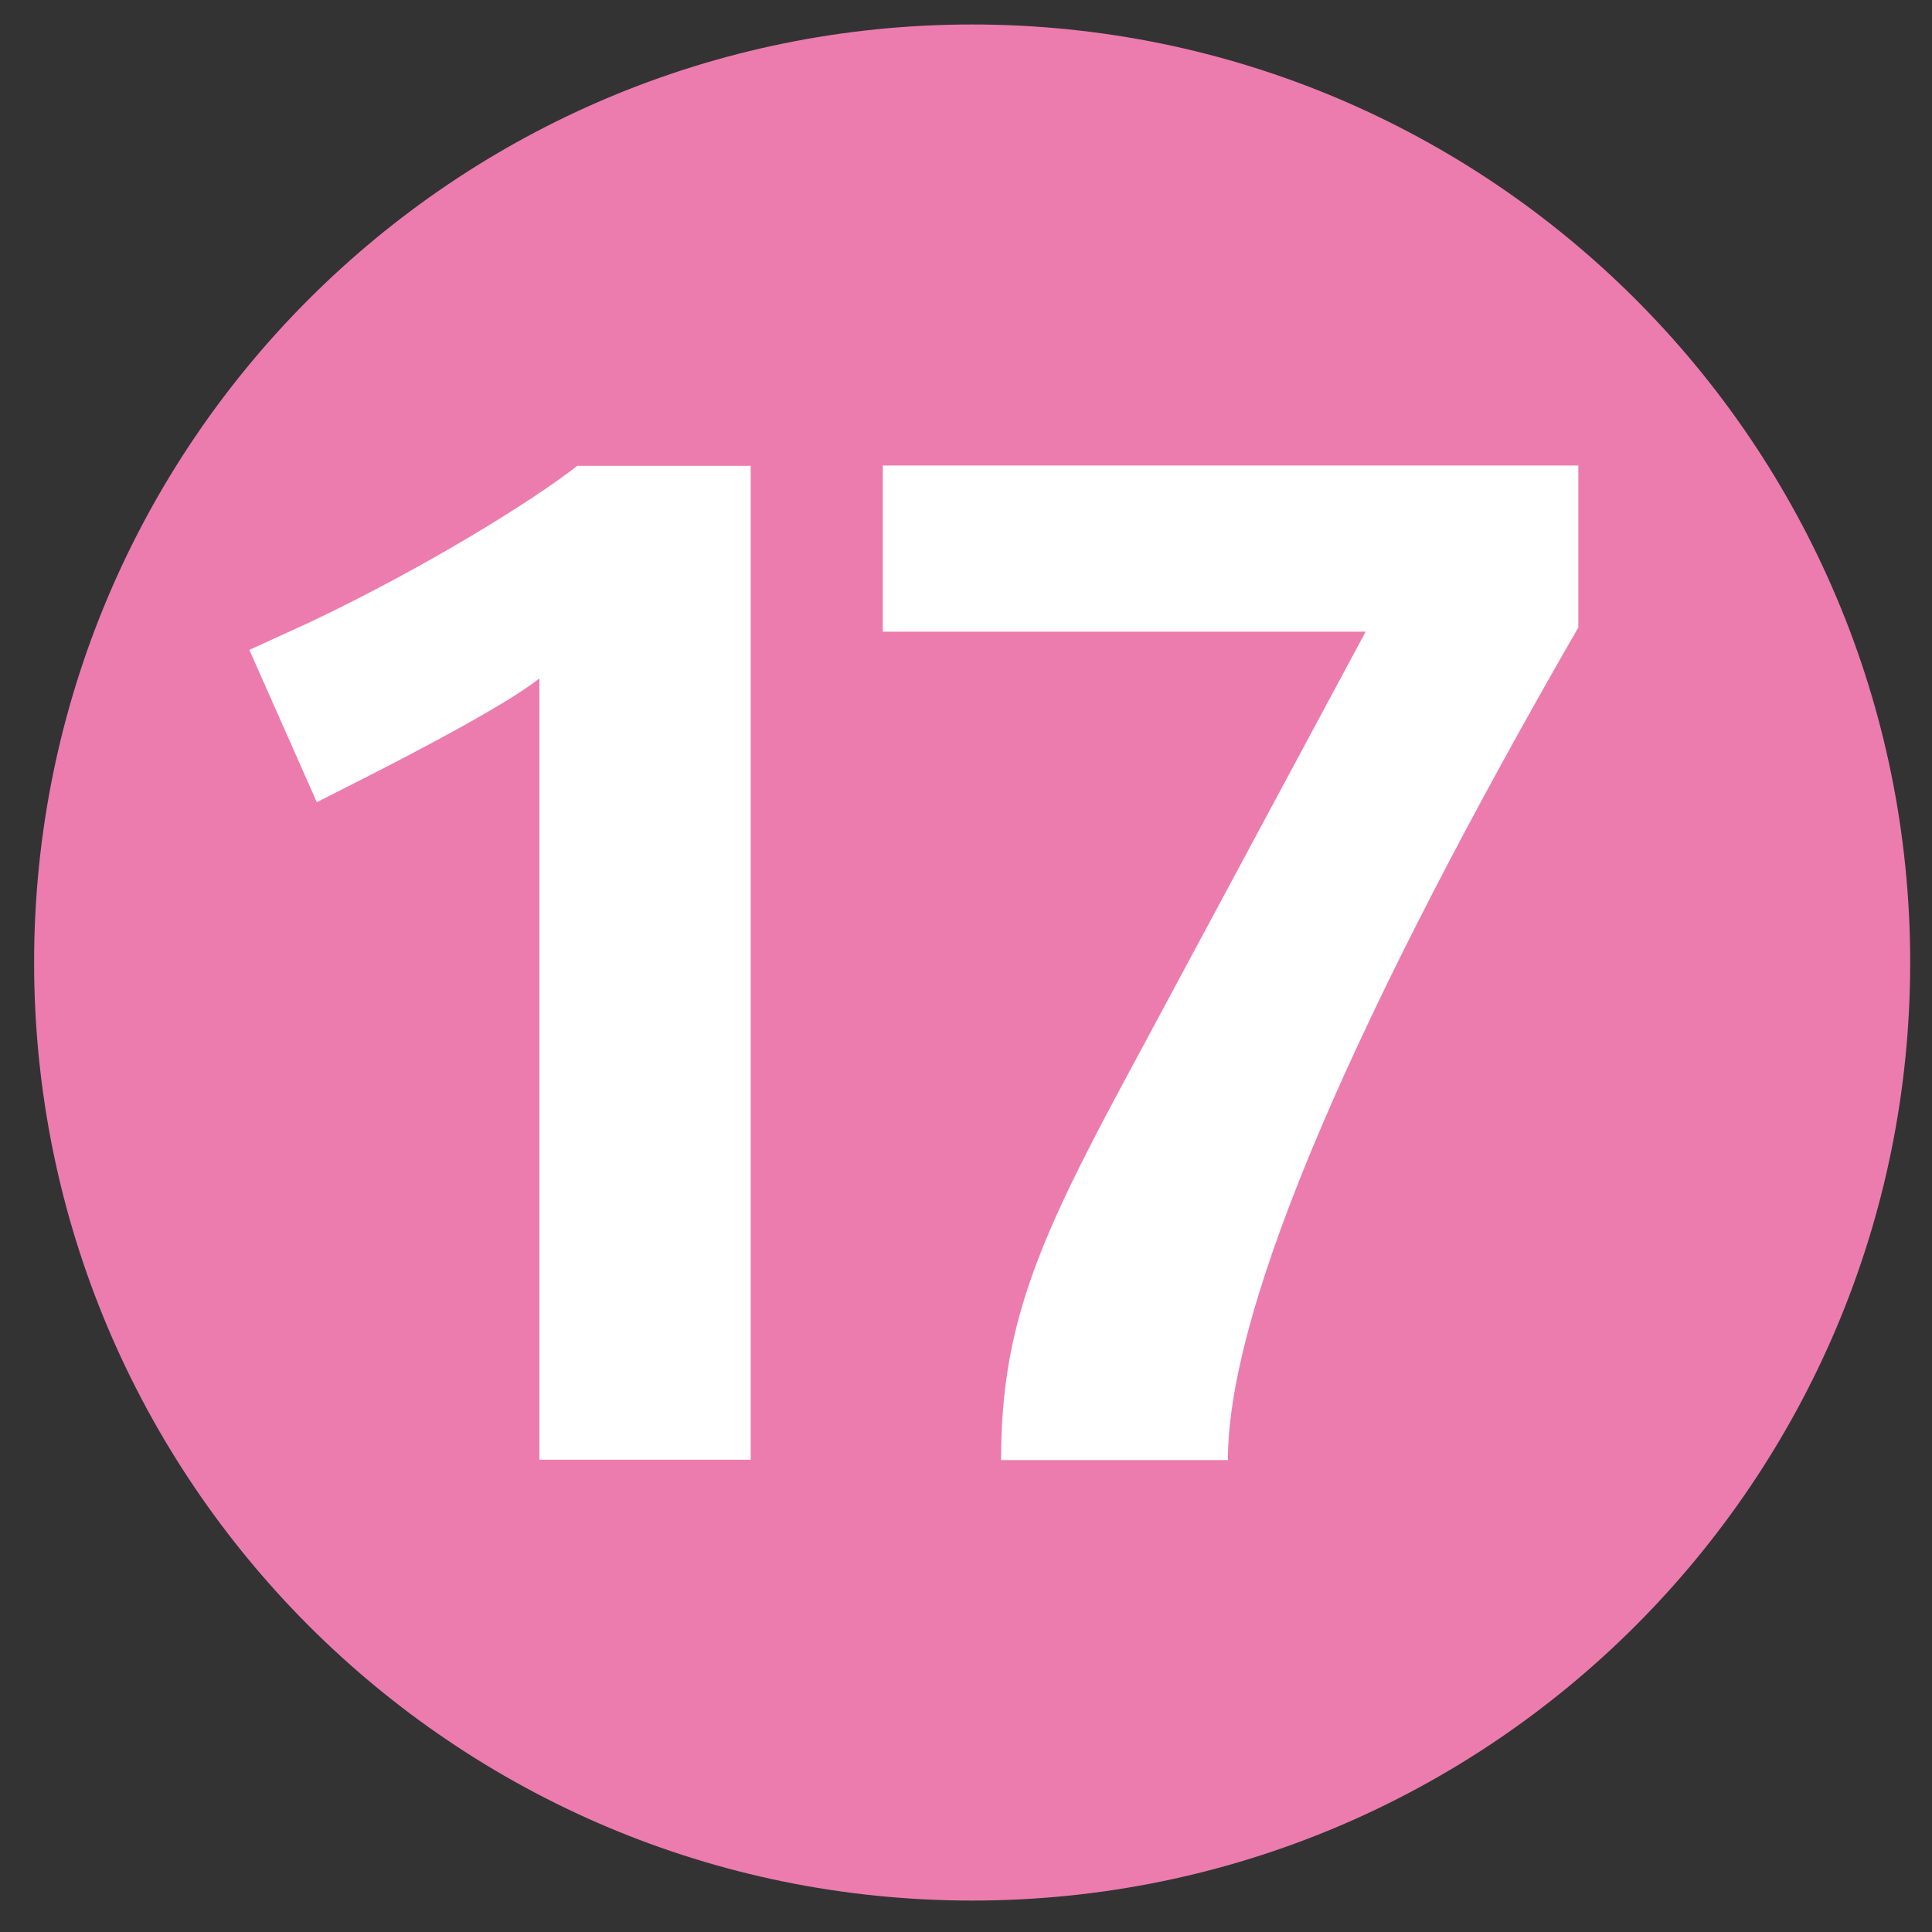
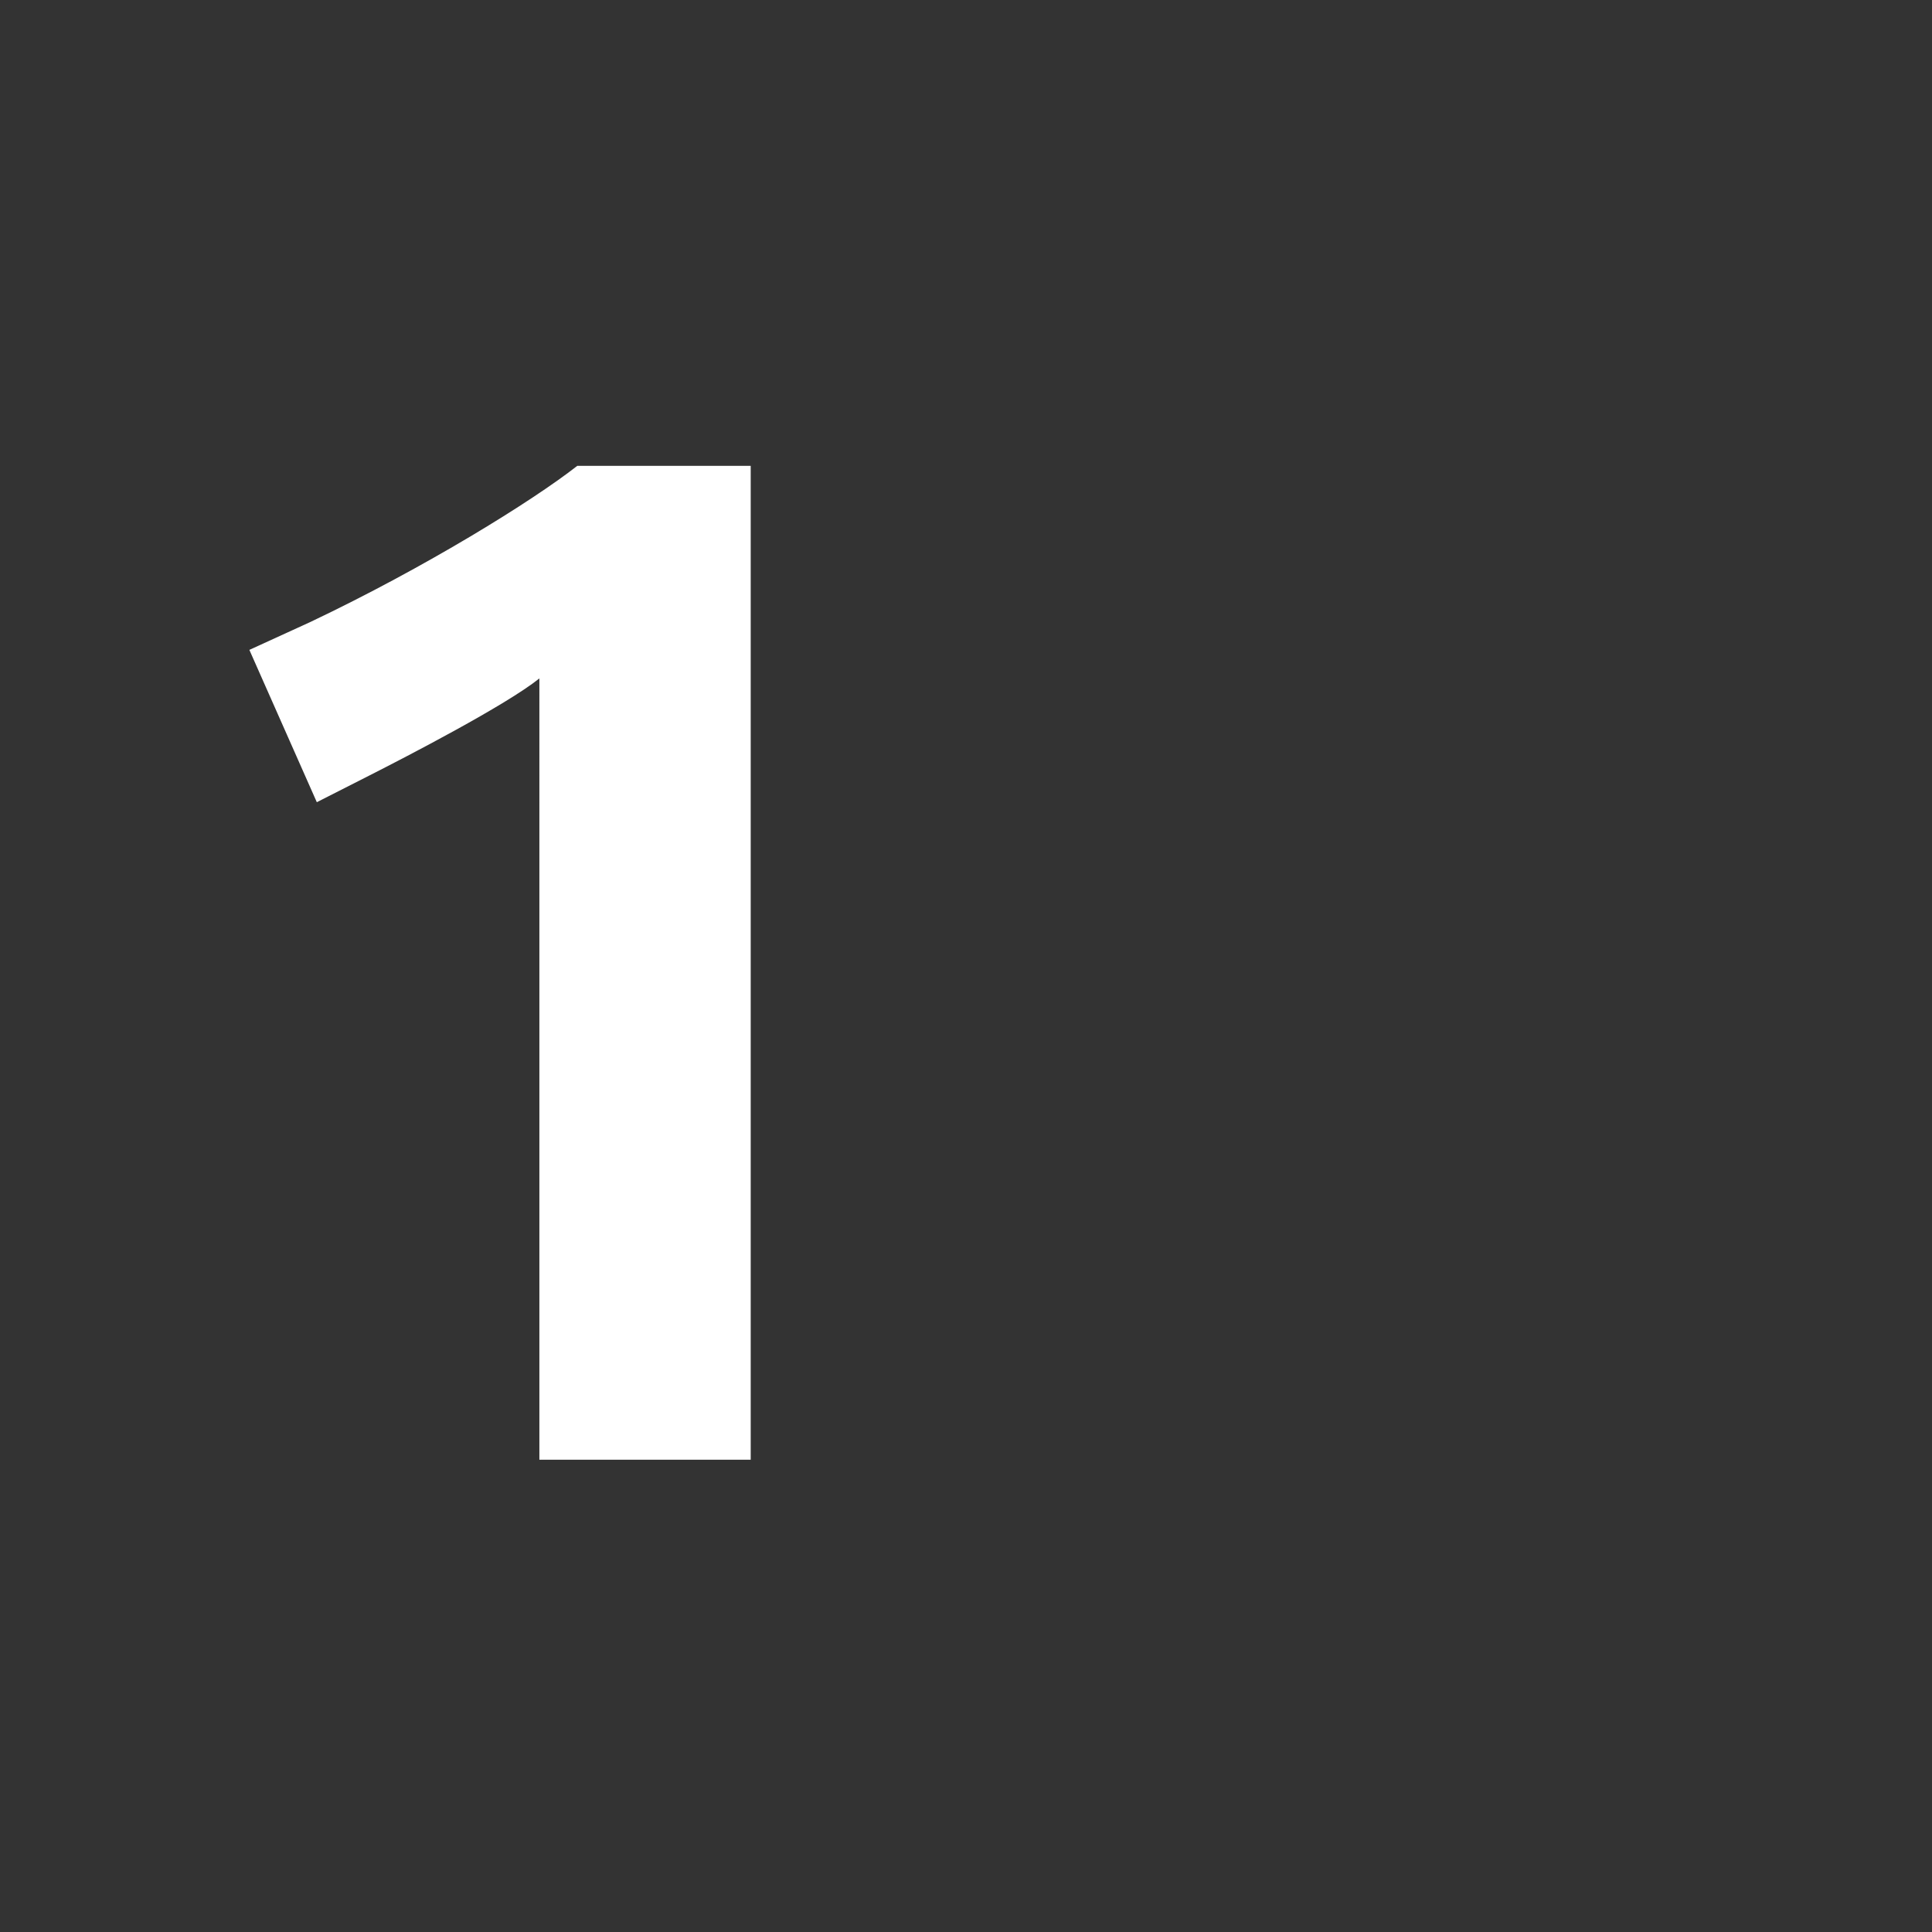
<svg xmlns="http://www.w3.org/2000/svg" xmlns:ns1="http://www.inkscape.org/namespaces/inkscape" xmlns:ns2="http://sodipodi.sourceforge.net/DTD/sodipodi-0.dtd" version="1.1" width="55" height="55" viewBox="-0.971 -0.697 55 55" enable-background="new -0.971 -0.697 55 55" xml:space="preserve" id="svg2" ns1:version="0.48.2 r9819" ns2:docname="Paris_m_16_jms.svg">
  <rect x="-0.971" y="-0.697" width="55" height="55" fill="#333333" stroke="none" />
  <ns2:namedview pagecolor="#ffffff" bordercolor="#666666" borderopacity="1" objecttolerance="10" gridtolerance="10" guidetolerance="10" ns1:pageopacity="0" ns1:pageshadow="2" ns1:window-width="1815" ns1:window-height="945" id="namedview12" showgrid="false" ns1:zoom="4.2909091" ns1:cx="-13.983051" ns1:cy="27.5" ns1:window-x="0" ns1:window-y="0" ns1:window-maximized="0" ns1:current-layer="svg2" />
  <defs id="defs4" />
  <g id="g3932">
-     <path ns1:connector-curvature="0" style="fill:#ec7cae;fill-opacity:1" id="path6" d="M 0,26.703 C 0,11.953 11.953,0 26.705,0 41.453,0 53.408,11.953 53.408,26.703 53.408,41.453 41.453,53.408 26.705,53.408 11.953,53.408 0,41.453 0,26.703" />
-   </g>
+     </g>
  <path d="M 20.4,40.859 V 12.564 h -4.936 c -1.279,1 -4.32,2.889 -7.611,4.451 l -1.725,0.789 1.92,4.336 1.488,-0.756 c 1.035,-0.525 3.891,-2 4.848,-2.768 V 40.858 H 20.4" id="path8" ns1:connector-curvature="0" style="fill:#ffffff" />
-   <path style="fill:#ffffff;fill-opacity:1" ns1:connector-curvature="0" d="m 43.961,17.165 v -4.609 h -19.801 v 4.73 h 13.746 l -6.89,12.828 c -2.488,4.621 -3.488,7.008 -3.488,10.754 h 6.457 c -10e-4,-4.453 3.757,-12.91 9.976,-23.703" id="path3913" />
</svg>